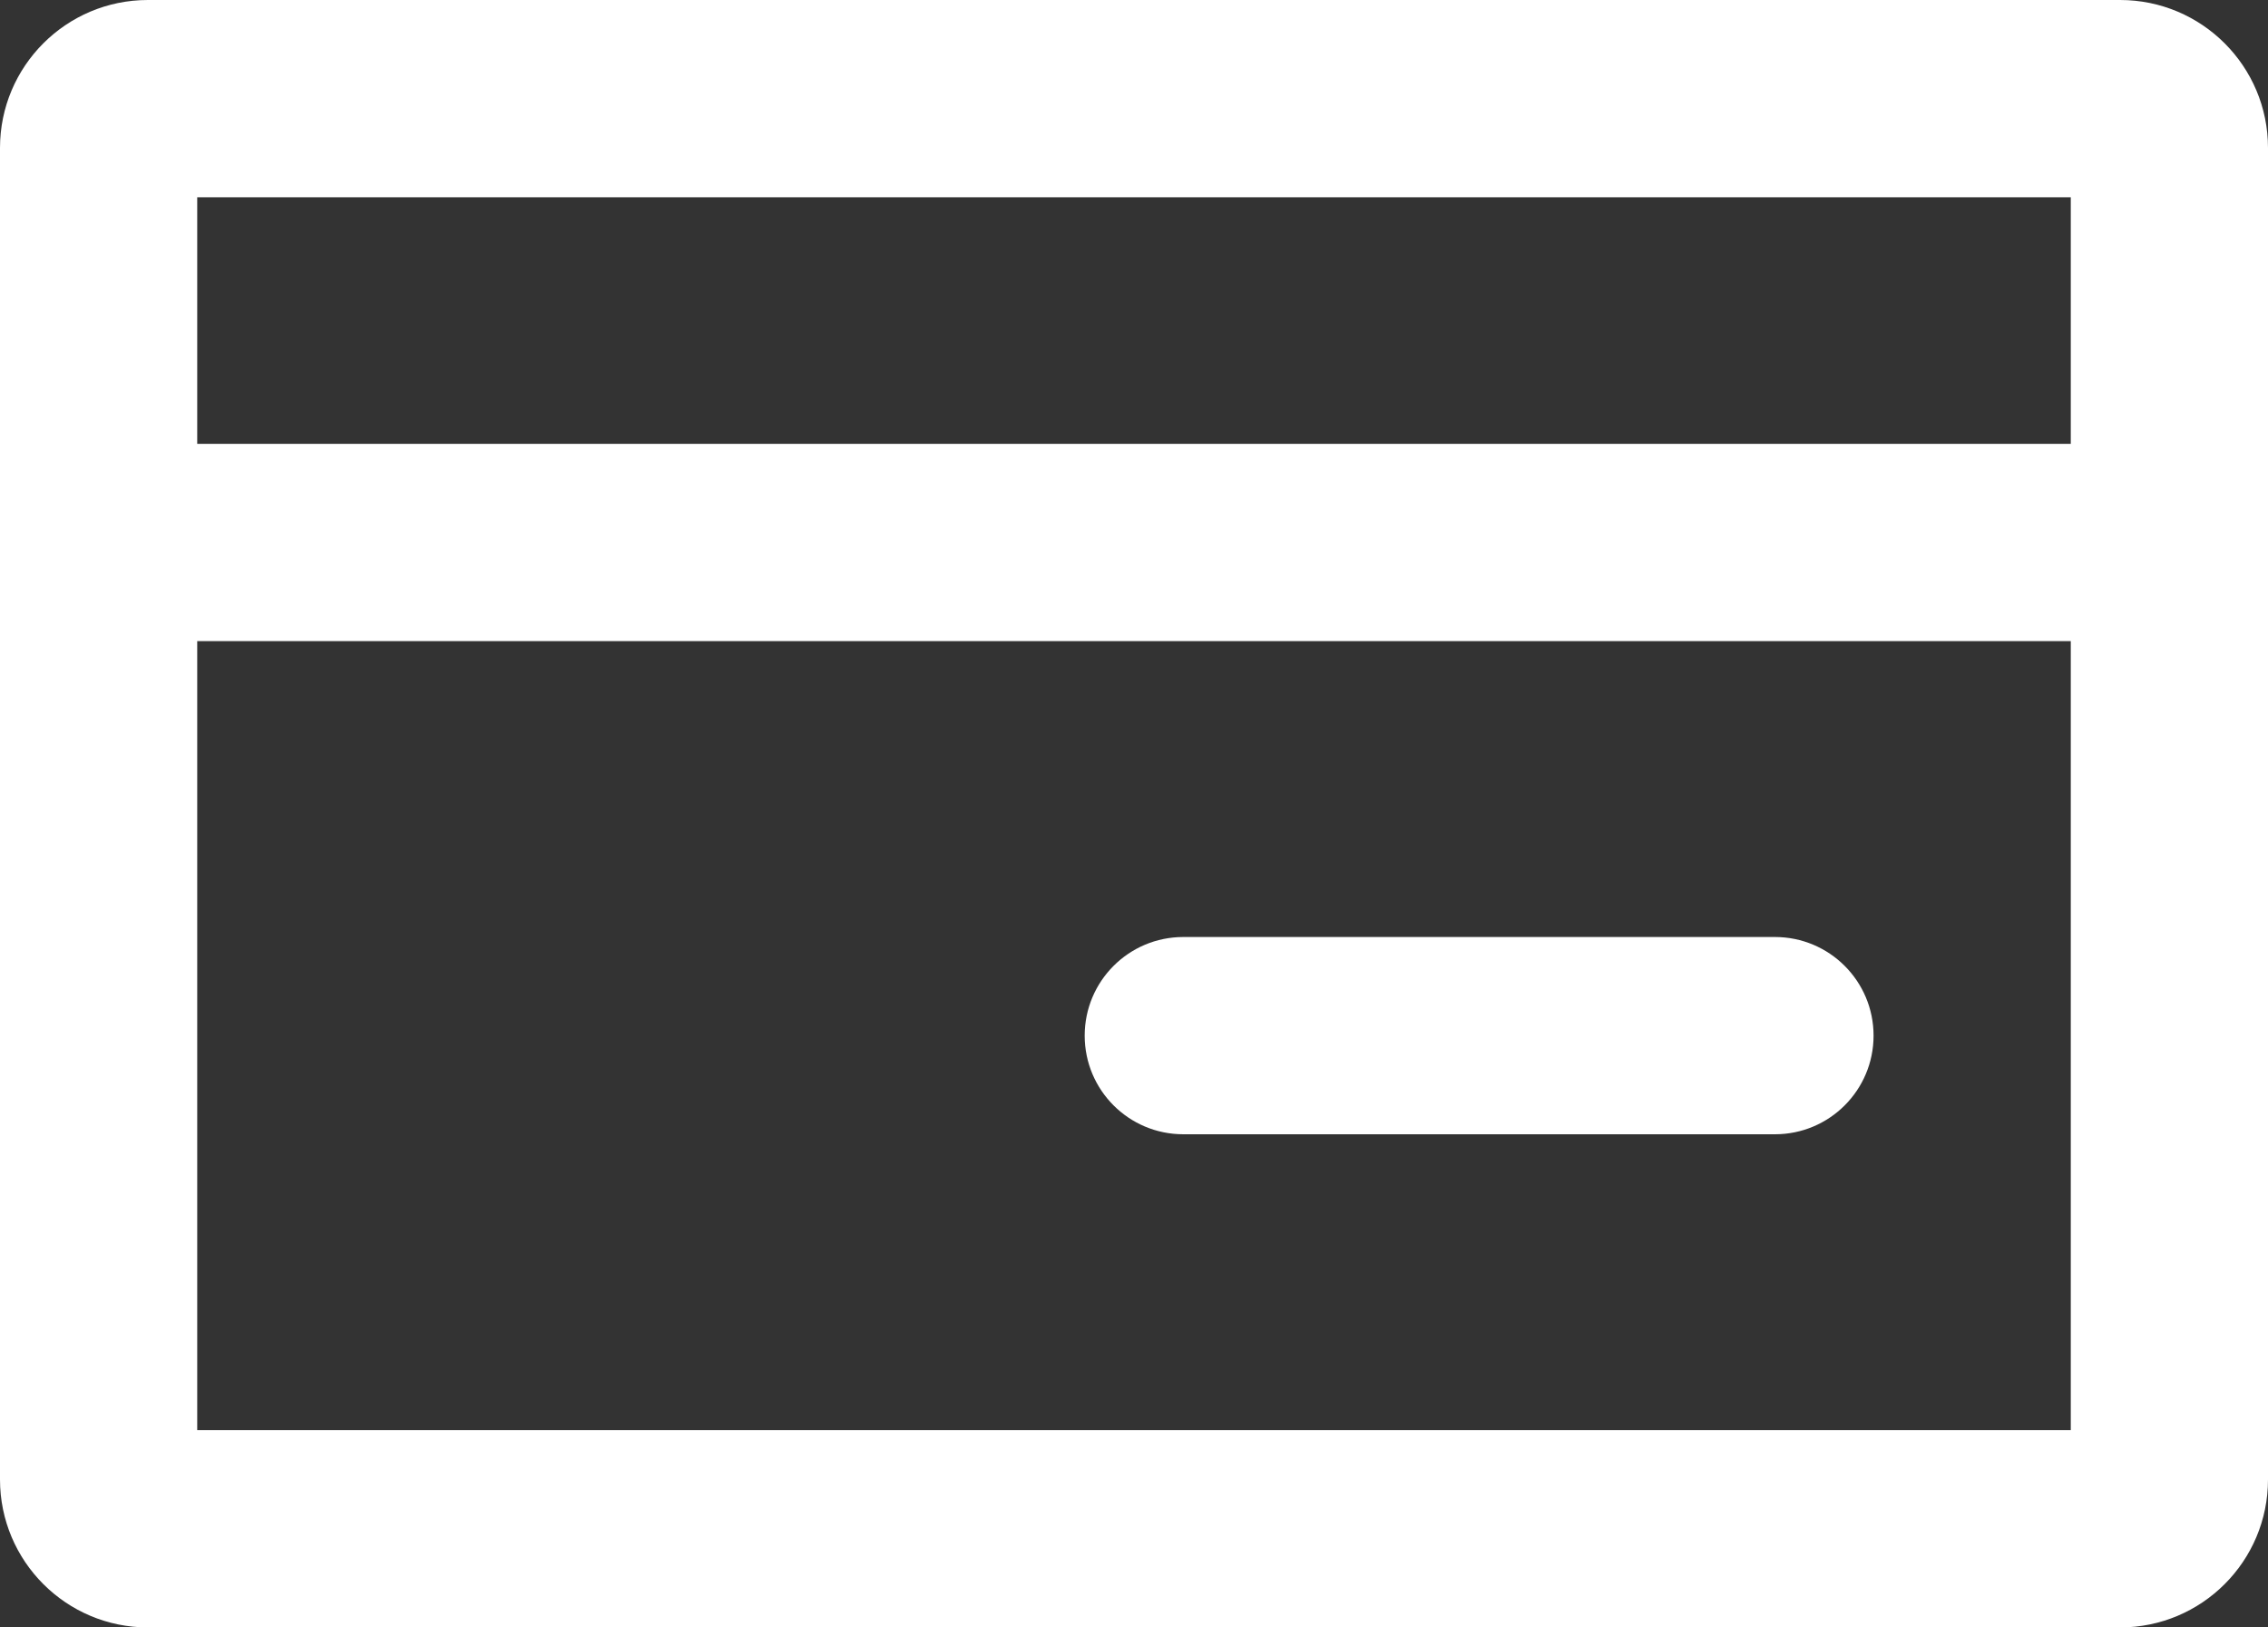
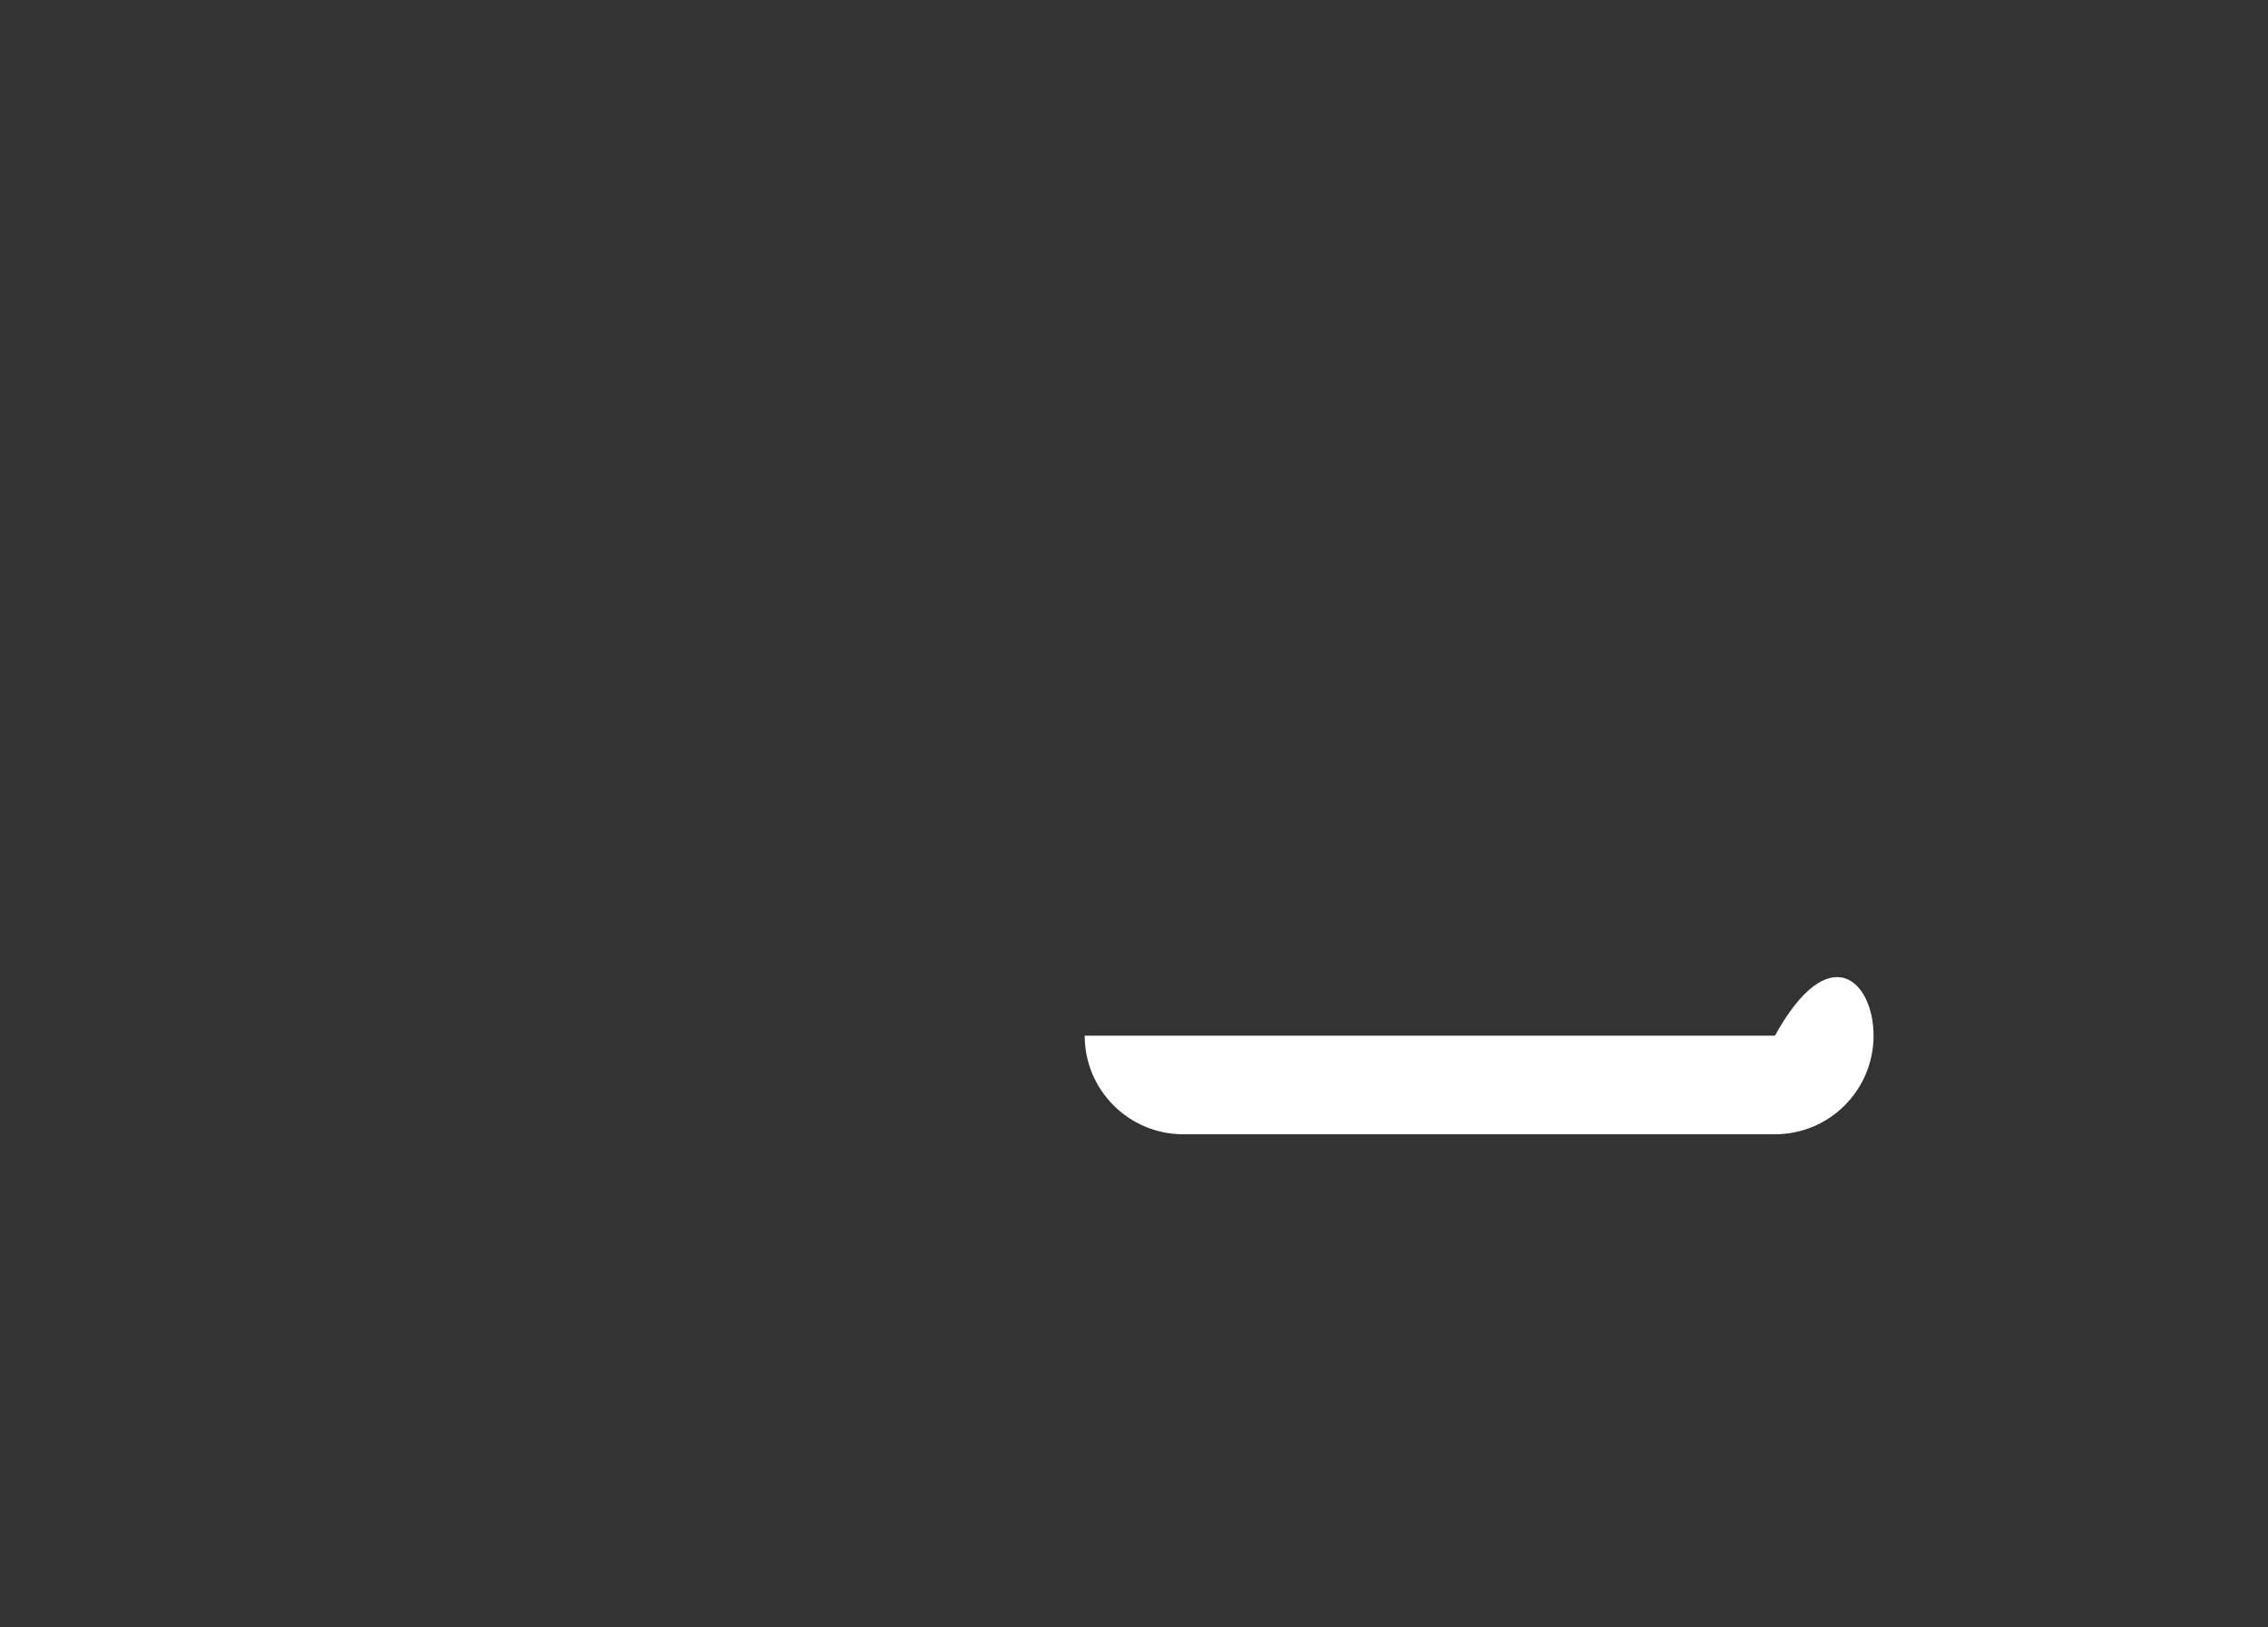
<svg xmlns="http://www.w3.org/2000/svg" width="46" height="33" viewBox="0 0 46 33" fill="none">
  <rect x="0" y="0" width="46" height="33" fill="#333333" stroke="none" />
-   <path fill-rule="evenodd" clip-rule="evenodd" d="M0 3C0 1.343 1.343 0 3 0H43C44.657 0 46 1.343 46 3V30C46 31.657 44.657 33 43 33H3C1.343 33 0 31.657 0 30V3ZM4 4V29H42V4H4Z" fill="white" />
-   <path d="M0 9H46V13H0V9Z" fill="white" />
-   <path d="M22 21C22 19.895 22.895 19 24 19H36C37.105 19 38 19.895 38 21C38 22.105 37.105 23 36 23H24C22.895 23 22 22.105 22 21Z" fill="white" />
+   <path d="M22 21H36C37.105 19 38 19.895 38 21C38 22.105 37.105 23 36 23H24C22.895 23 22 22.105 22 21Z" fill="white" />
</svg>